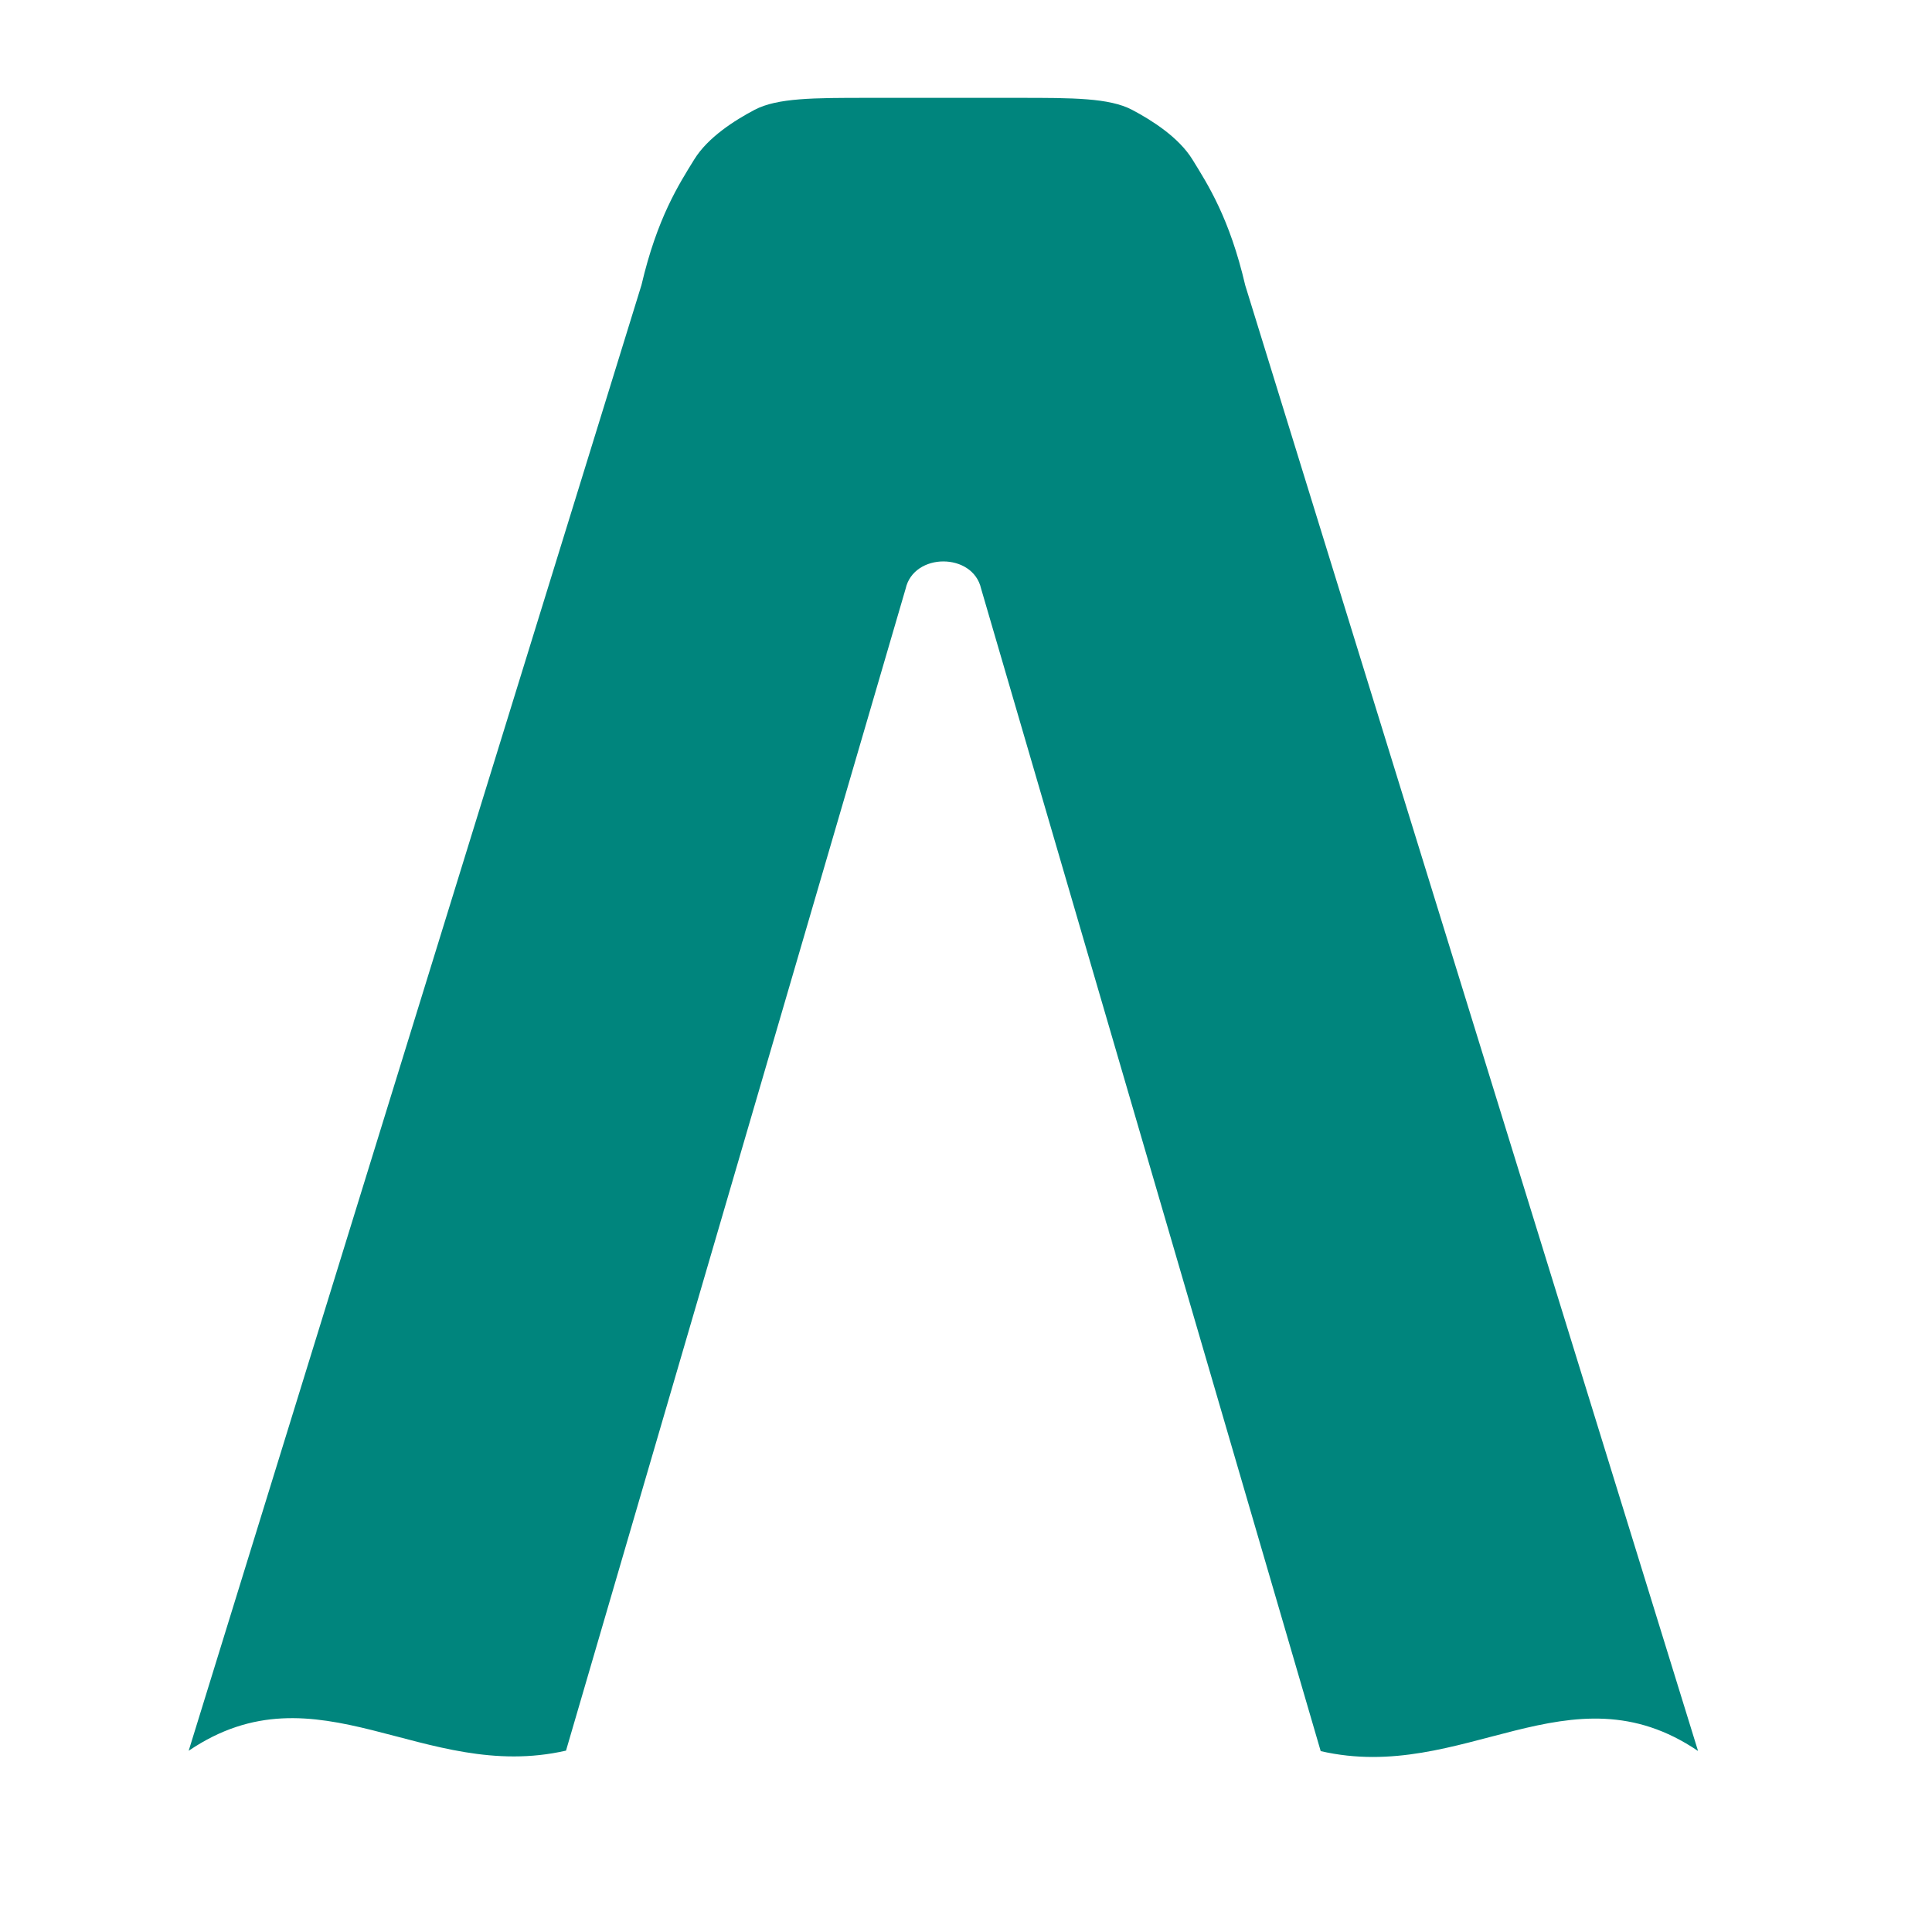
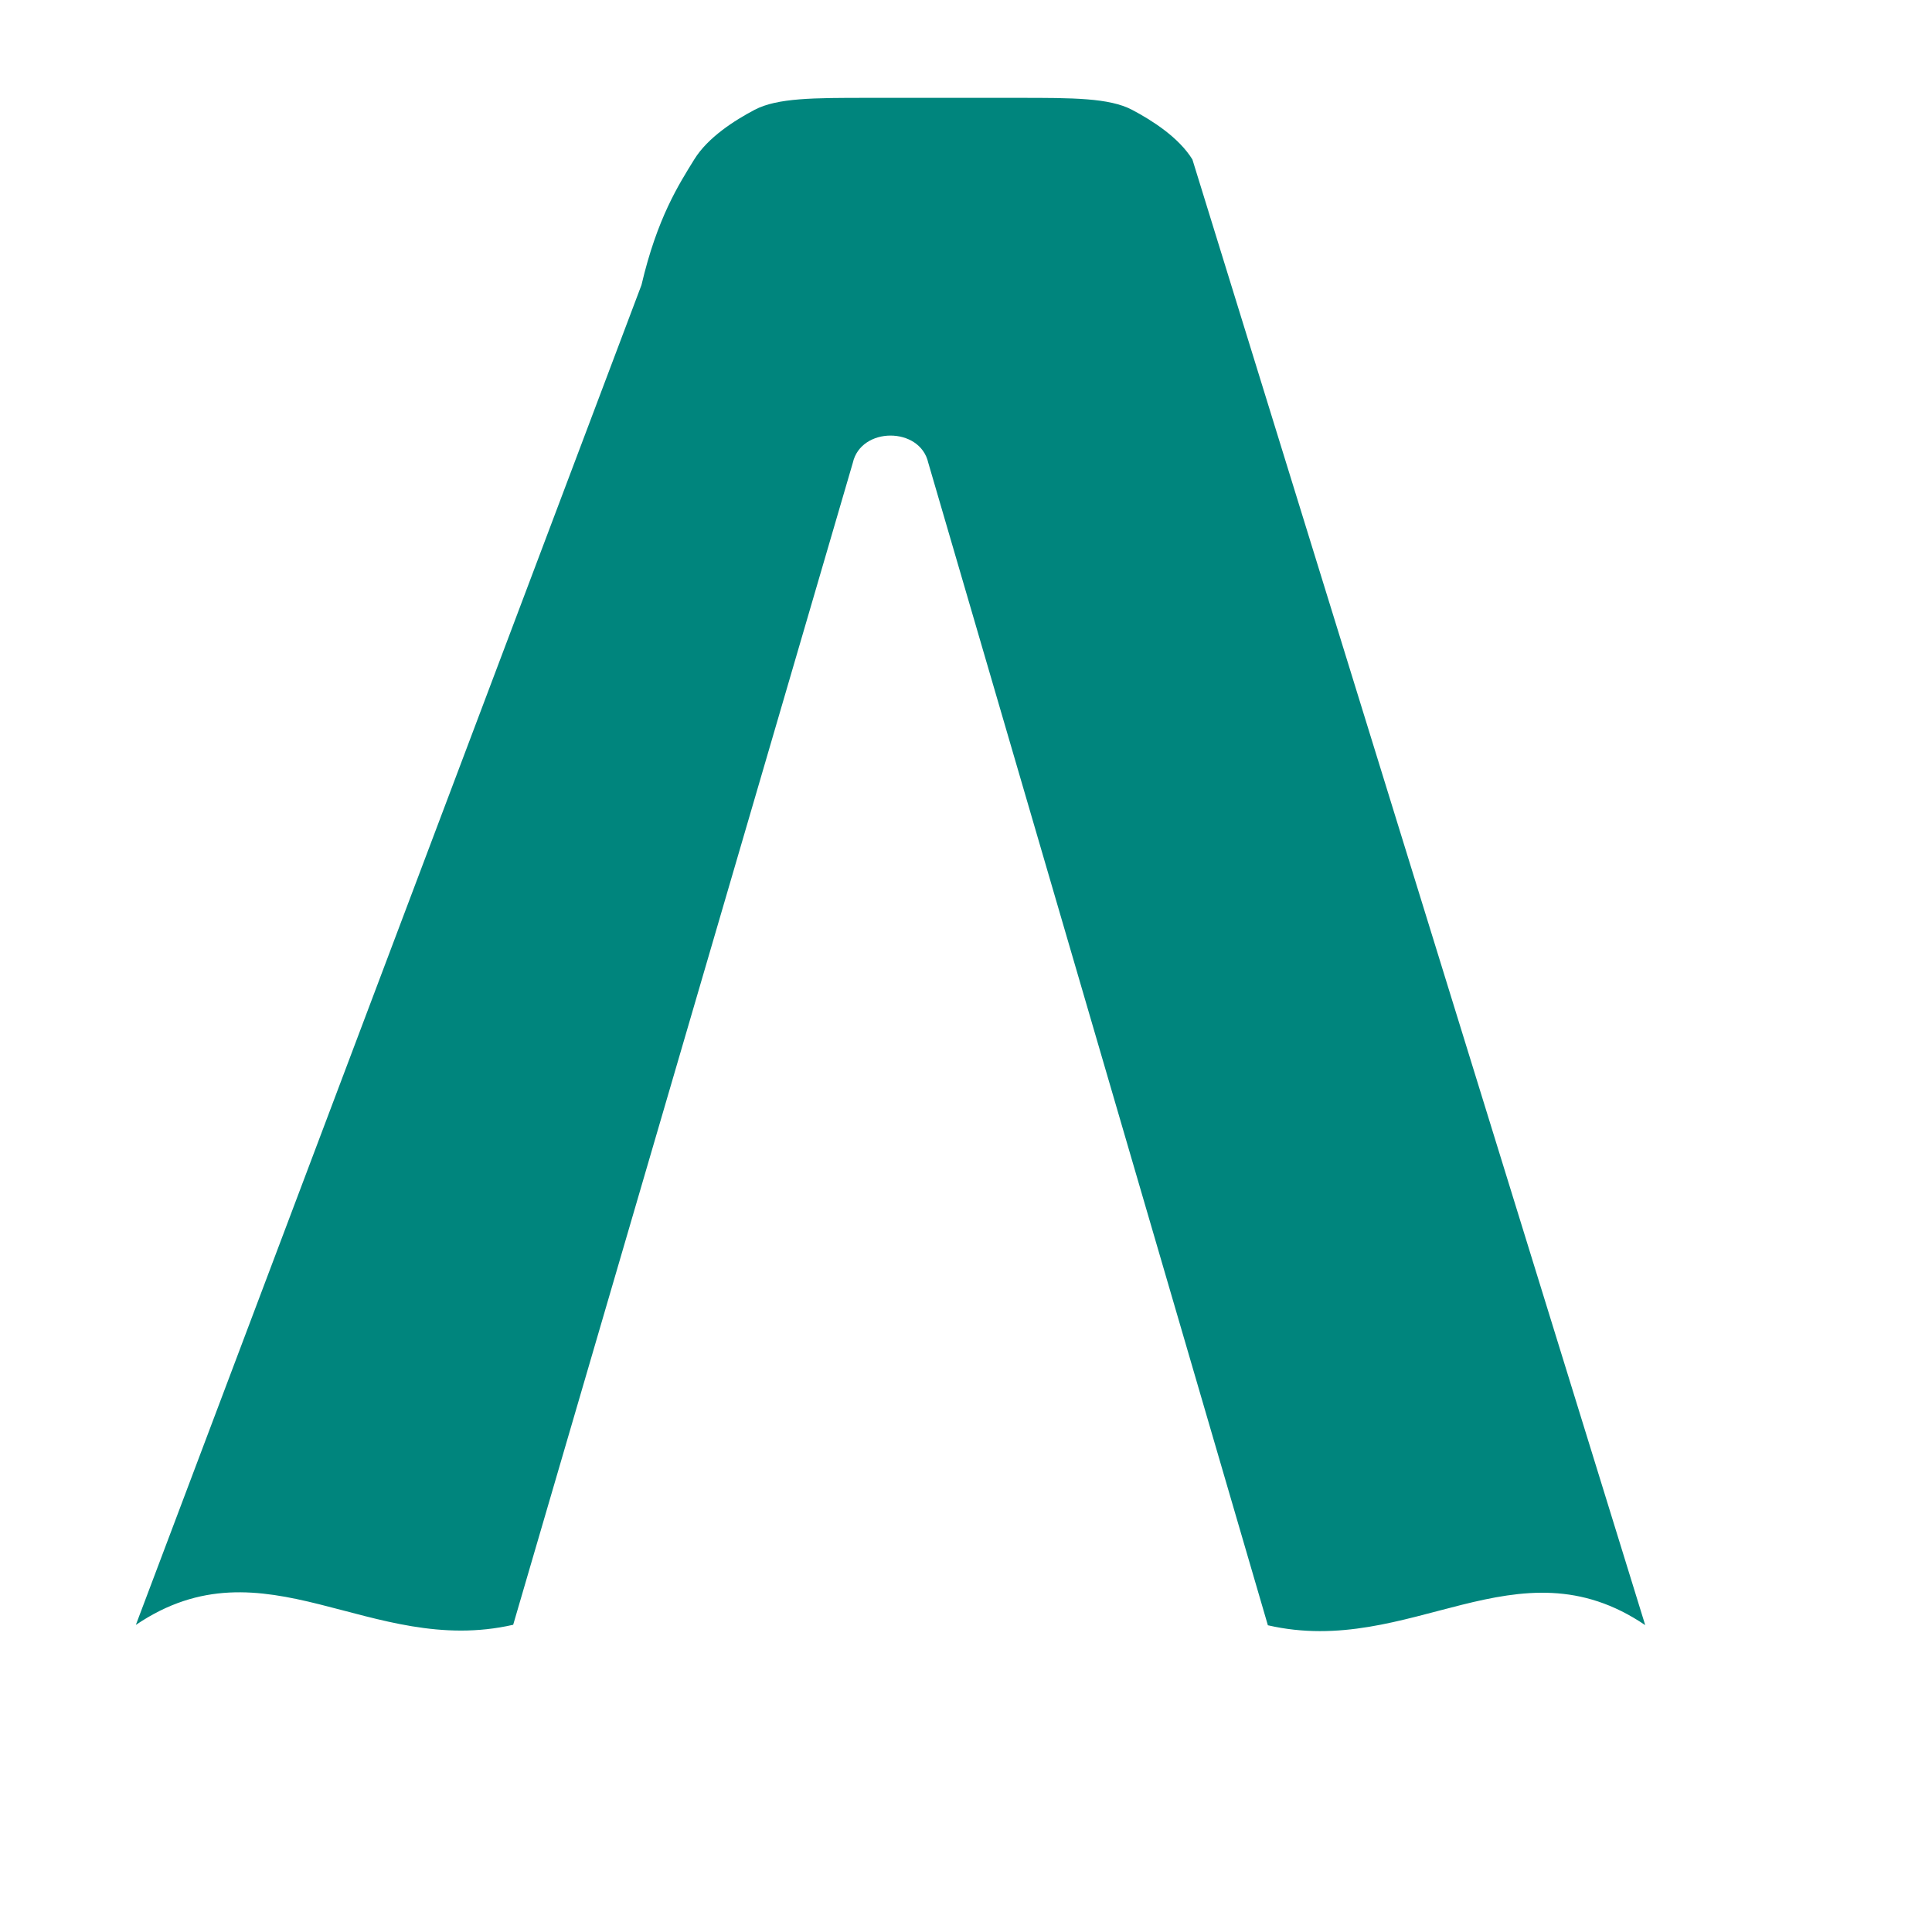
<svg xmlns="http://www.w3.org/2000/svg" width="256" height="256" fill="none">
-   <path fill-rule="evenodd" d="M158 21.13c2.036 3.303 4.925 7.762 7 16.676l60 194.208c-17.034-11.556-31.1 4.369-50 .019l-45-154.04c-1.087-4.807-8.924-4.798-10 .014l-45 153.96c-18.985 4.33-32.892-11.582-50 .019L85 37.762c2.084-8.902 4.964-13.351 7-16.648 1.797-2.911 5.345-5.173 8-6.568 3.007-1.58 7.88-1.58 15-1.58h20c7.128 0 11.99 0 15 1.584 2.657 1.398 6.203 3.663 8 6.58z" clip-rule="evenodd" style="stroke-width:1.197;fill:#00857d" />
+   <path fill-rule="evenodd" d="M158 21.13l60 194.208c-17.034-11.556-31.1 4.369-50 .019l-45-154.04c-1.087-4.807-8.924-4.798-10 .014l-45 153.96c-18.985 4.33-32.892-11.582-50 .019L85 37.762c2.084-8.902 4.964-13.351 7-16.648 1.797-2.911 5.345-5.173 8-6.568 3.007-1.58 7.88-1.58 15-1.58h20c7.128 0 11.99 0 15 1.584 2.657 1.398 6.203 3.663 8 6.58z" clip-rule="evenodd" style="stroke-width:1.197;fill:#00857d" />
</svg>